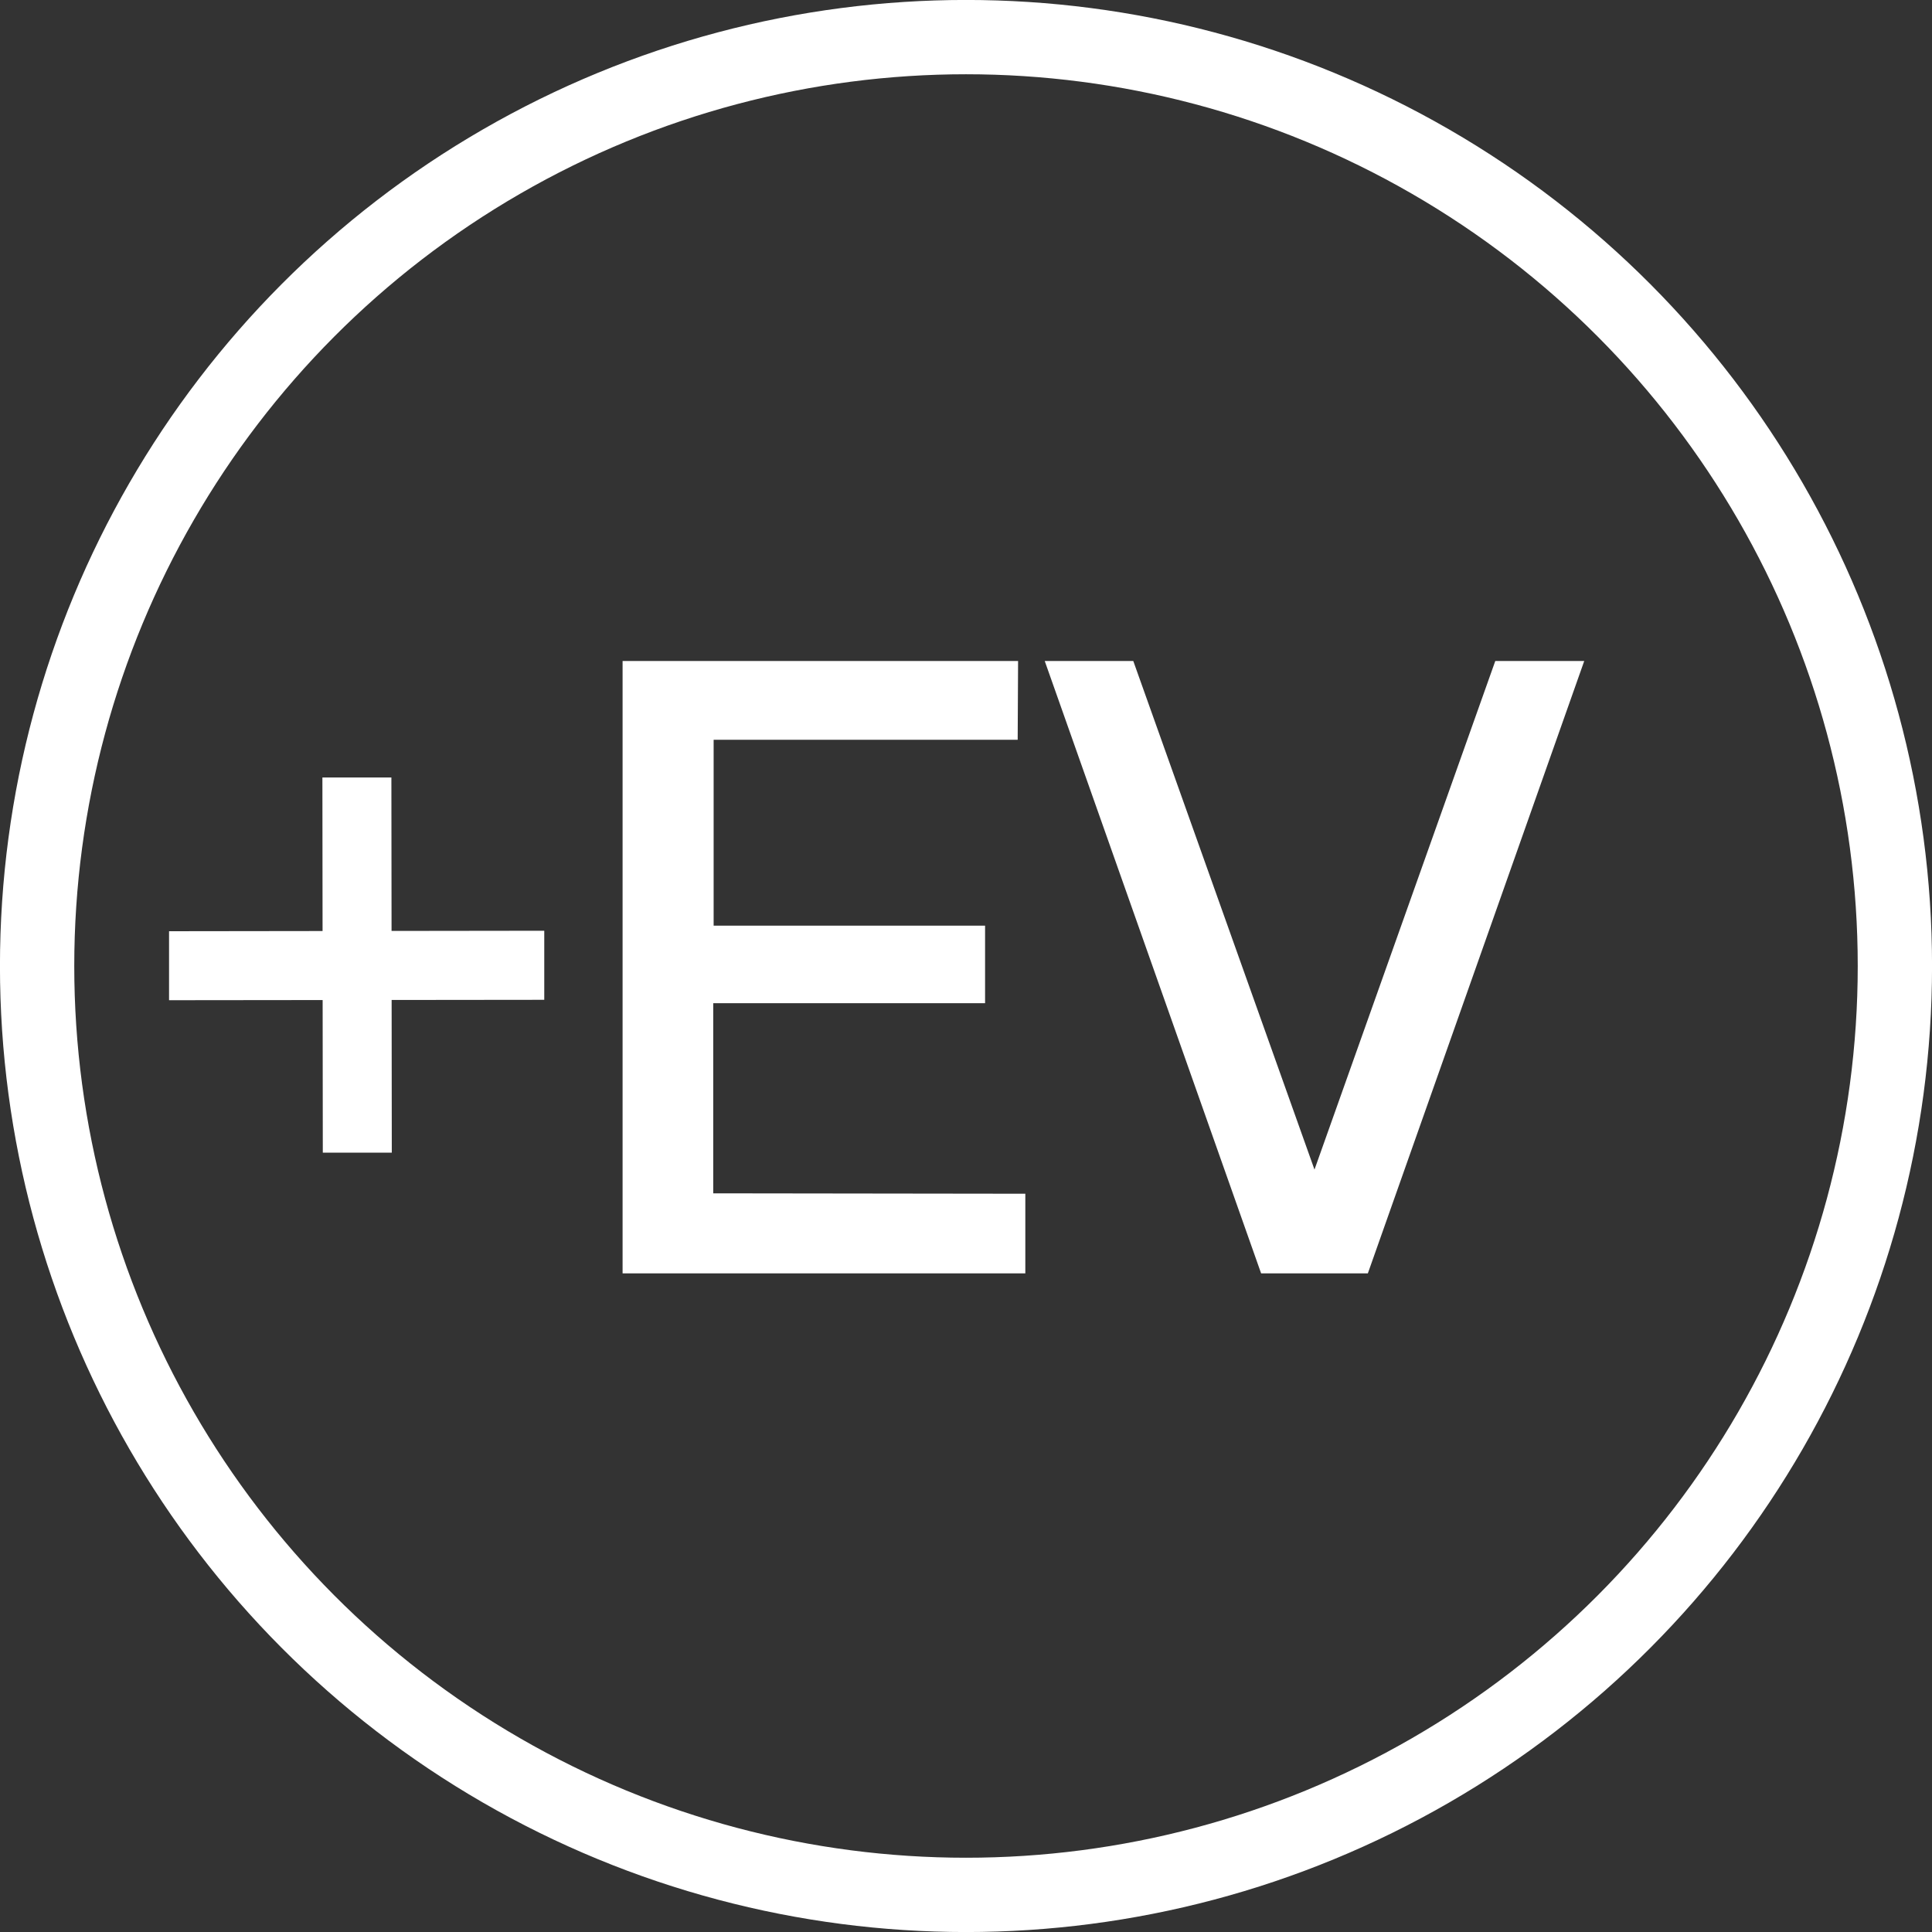
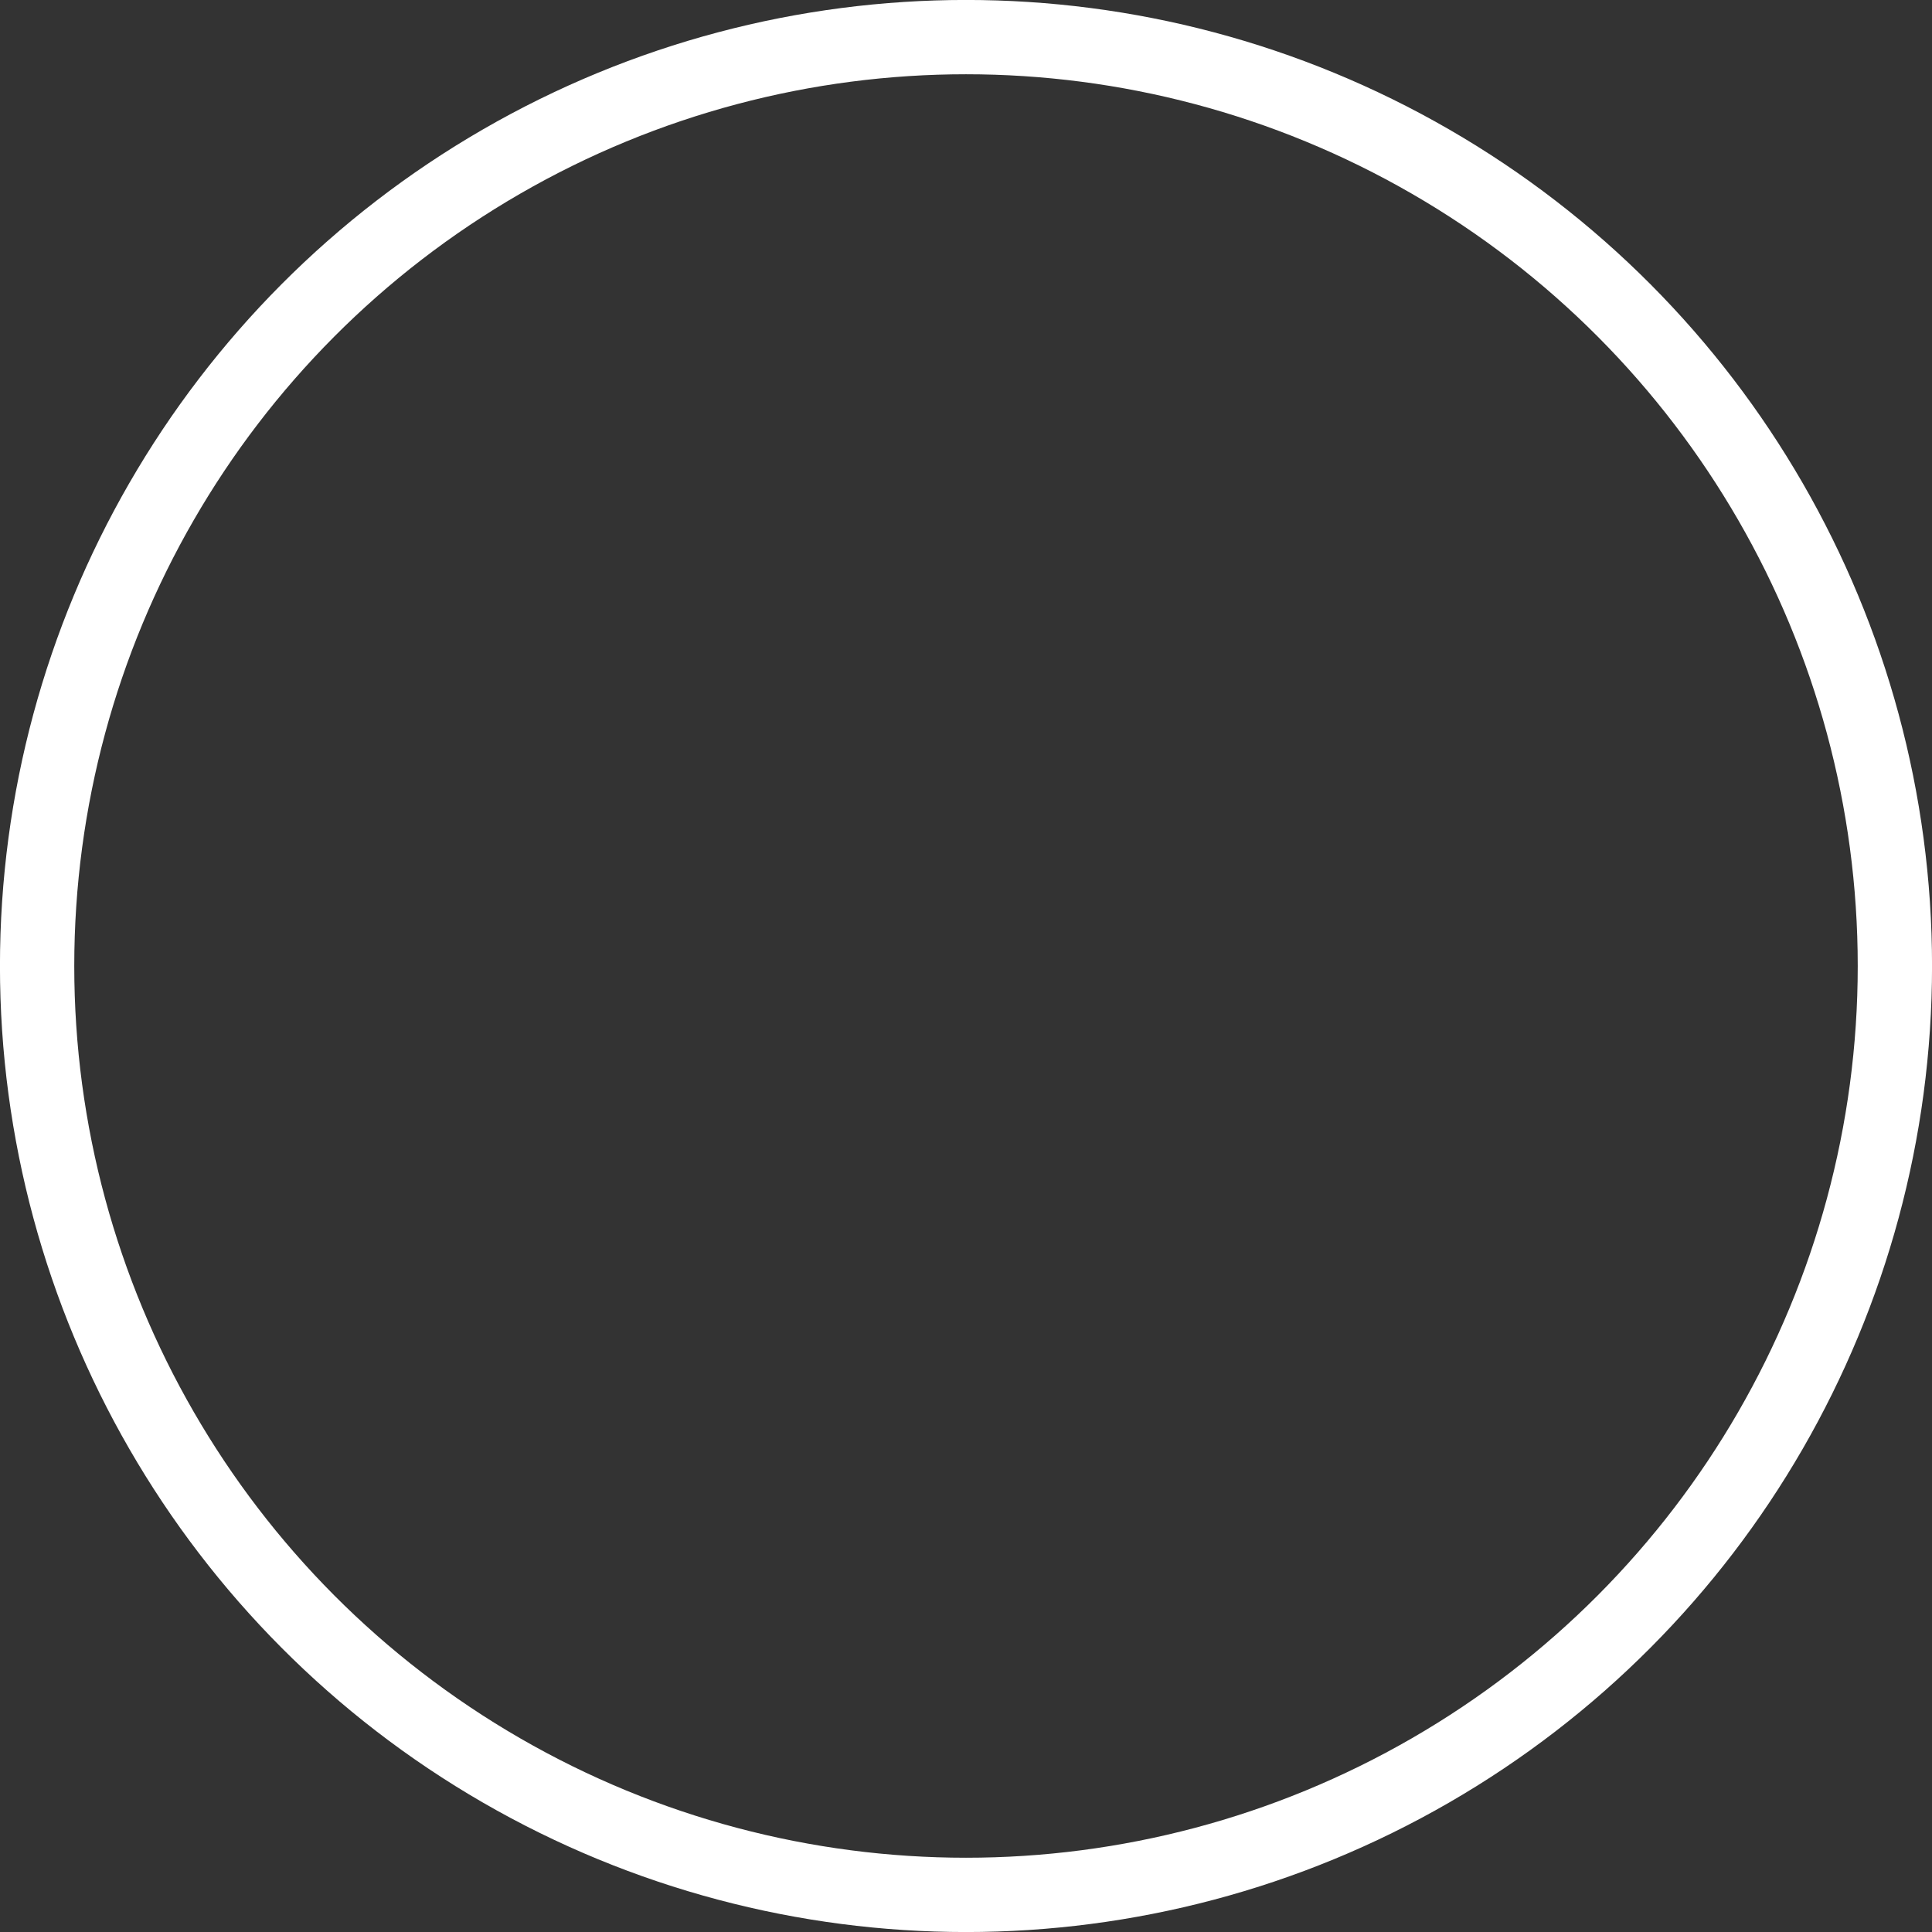
<svg xmlns="http://www.w3.org/2000/svg" width="24" height="24" viewBox="0 0 24 24" fill="none">
  <rect x="0" y="0" width="24" height="24" fill="#333333" stroke="none" />
  <circle cx="12" cy="12" r="11.539" stroke="white" stroke-width="0.923" />
-   <path d="M4.01 14.319L4.005 9.658H4.862L4.867 14.319H4.01ZM2.1 12.425V11.568L6.761 11.562V12.42L2.1 12.425ZM7.734 15.818V8.211H12.647L12.642 9.19H8.865V11.499H12.237V12.462H8.86V14.824L12.737 14.829V15.818H7.734ZM15.666 15.818L12.978 8.211H14.078L16.329 14.529L18.575 8.211H19.68L16.992 15.818H15.666Z" fill="white" />
</svg>